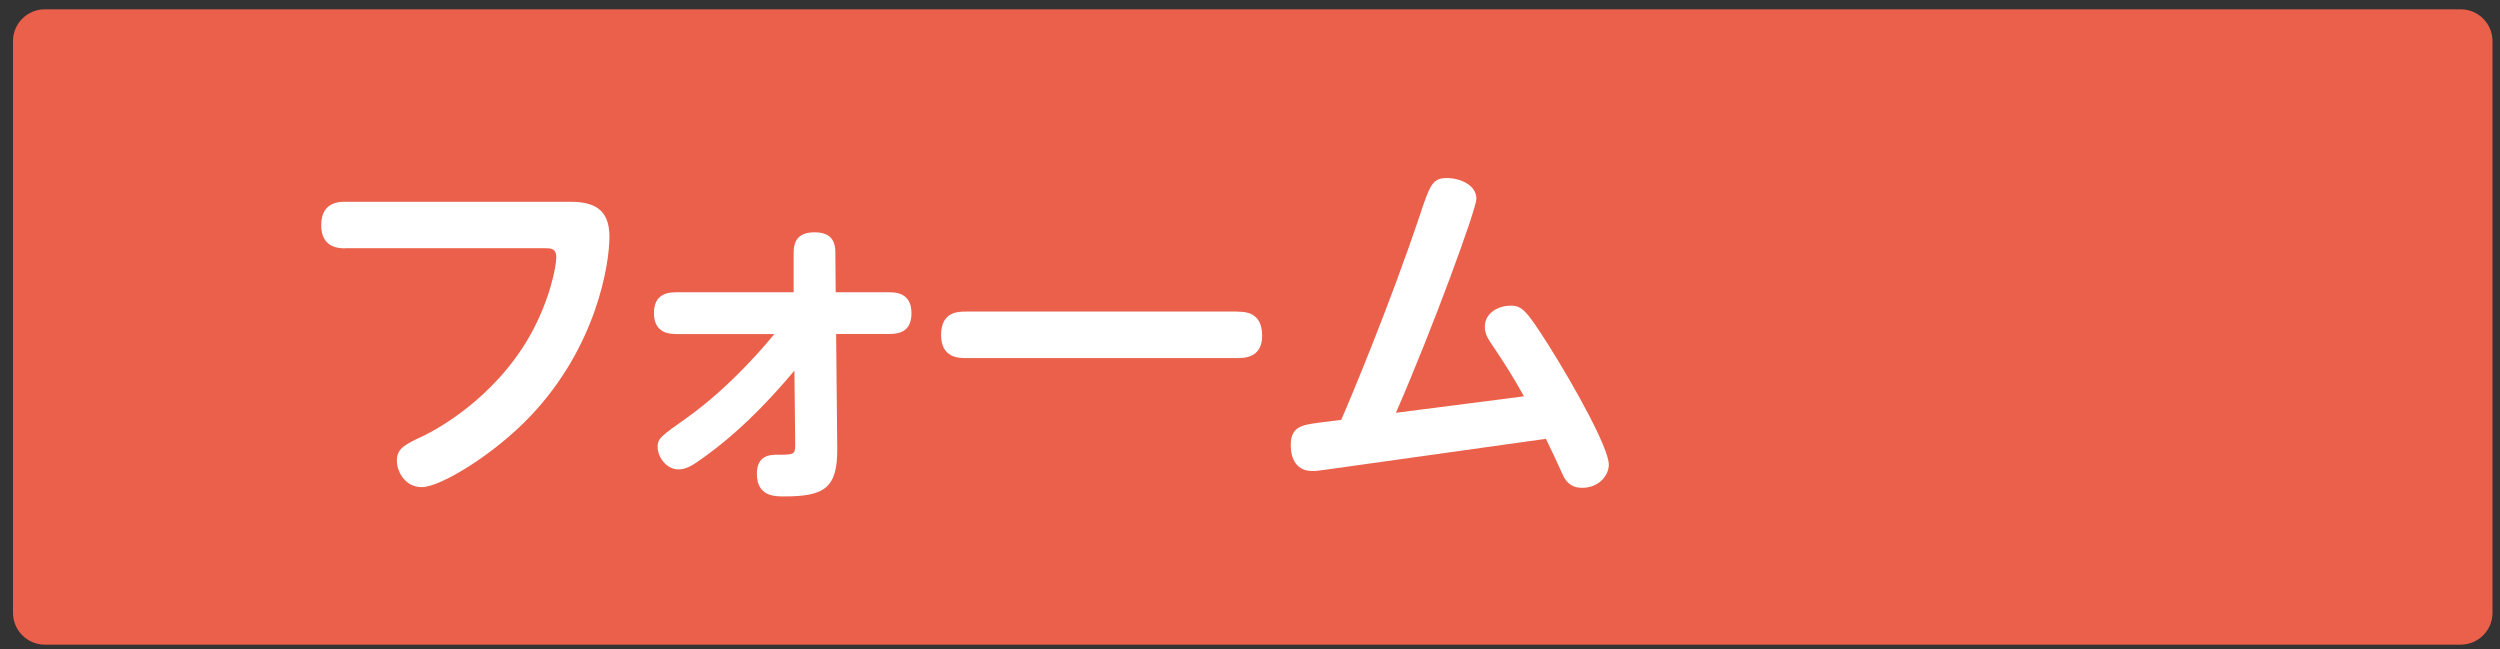
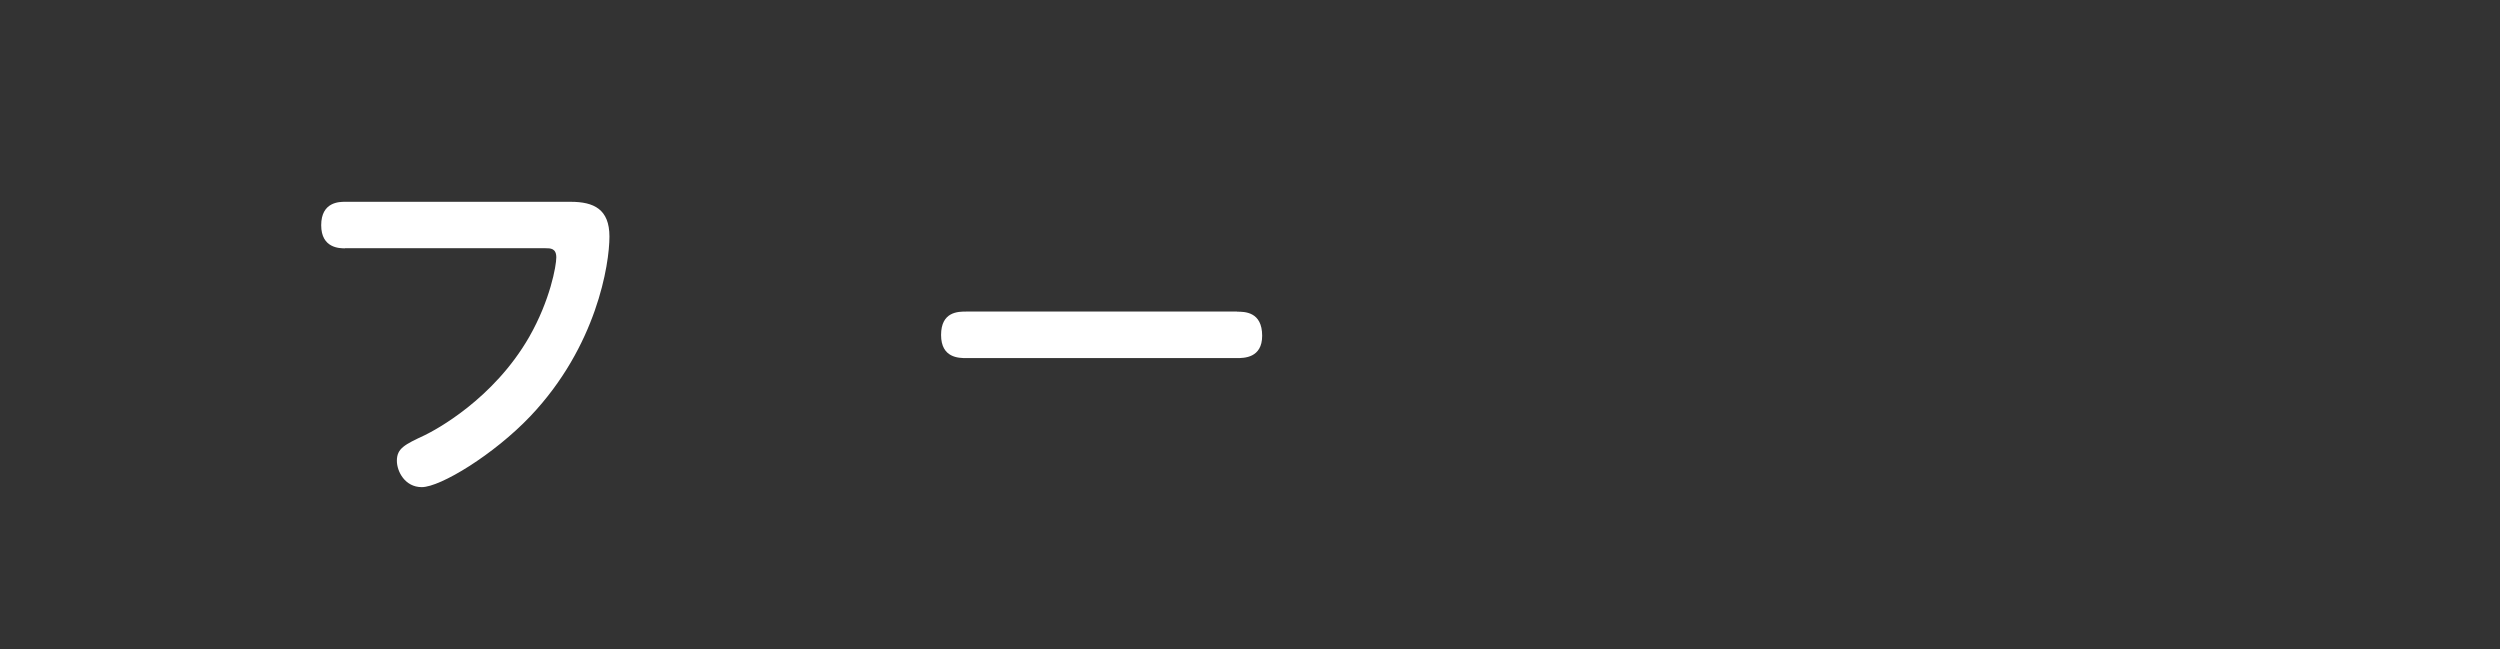
<svg xmlns="http://www.w3.org/2000/svg" version="1.1" id="レイヤー_1" x="0px" y="0px" viewBox="0 0 222.99 57.92" style="enable-background:new 0 0 222.99 57.92;" xml:space="preserve">
  <rect x="0" y="0" width="222.99" height="57.92" fill="#333333" stroke="none" />
  <style type="text/css">
	.st0{fill:#EA604A;}
	.st1{fill:#FFFFFF;}
</style>
  <g>
-     <path class="st0" d="M222.32,54.67c0,1.56-1.28,2.83-2.83,2.83H3.99c-1.56,0-2.83-1.28-2.83-2.83V3.66c0-1.56,1.28-2.83,2.83-2.83   h215.5c1.56,0,2.83,1.28,2.83,2.83V54.67z" />
-   </g>
+     </g>
  <g>
    <path class="st1" d="M30.77,22.15c-0.46,0-2.12,0-2.12-2.06c0-2.09,1.63-2.09,2.12-2.09H50.9c2.06,0,3.46,0.65,3.46,3.1   c0,2.48-1.14,9.79-7.05,16.02c-3.26,3.43-8.03,6.33-9.69,6.33c-1.5,0-2.22-1.4-2.22-2.35c0-1.11,0.69-1.44,2.48-2.28   c0.95-0.46,6.13-3.2,9.33-8.78c1.86-3.26,2.41-6.33,2.41-7.08c0-0.82-0.52-0.82-0.98-0.82H30.77z" />
-     <path class="st1" d="M60.29,29.79c-0.46,0-1.96,0-1.96-1.86c0-1.44,0.85-1.86,1.96-1.86h10.5v-3.56c0-0.91,0.33-1.79,1.86-1.79   c1.24,0,1.86,0.55,1.86,1.76l0.03,3.59h4.8c0.52,0,1.96,0.03,1.96,1.86c0,1.47-0.85,1.86-1.96,1.86h-4.76l0.1,10.18   c0.03,3.56-1.11,4.31-4.76,4.31c-0.81,0-2.41,0-2.41-2.02c0-1.7,1.27-1.7,1.79-1.7c1.47,0,1.63,0,1.63-0.85l-0.07-6.65   c-2.58,3.07-5.42,5.94-8.74,8.19c-0.29,0.2-0.91,0.62-1.6,0.62c-1.08,0-1.86-1.11-1.86-1.99c0-0.78,0.26-0.95,2.64-2.64   c3.98-2.84,7.21-6.75,7.76-7.44H60.29z" />
    <path class="st1" d="M110.33,27.8c0.69,0,2.25,0,2.25,2.15c0,1.99-1.63,1.99-2.25,1.99H86.19c-0.65,0-2.25,0-2.25-2.06   c0-2.09,1.53-2.09,2.25-2.09H110.33z" />
-     <path class="st1" d="M119.63,37.45c0.72-1.63,4.27-10.08,7.01-18.24c0.91-2.74,1.14-3.33,2.41-3.33c1.14,0,2.64,0.59,2.64,1.86   c0,0.88-3.85,11.45-7.18,19.08l11.42-1.47c-0.82-1.5-1.73-2.94-2.67-4.34c-0.52-0.75-0.82-1.21-0.82-1.86   c0-1.31,1.3-1.89,2.32-1.89c1.01,0,1.44,0.49,3.36,3.52c2.28,3.62,5.38,9.17,5.38,10.67c0,0.95-0.88,2.06-2.38,2.06   c-0.62,0-1.31-0.2-1.73-1.17c-0.49-1.08-1.17-2.54-1.5-3.2l-19.54,2.74c-0.91,0.13-1.04,0.13-1.3,0.13c-1.34,0-1.92-0.98-1.92-2.32   c0-1.66,1.04-1.79,2.51-1.99L119.63,37.45z" />
  </g>
  <g>
</g>
  <g>
</g>
  <g>
</g>
  <g>
</g>
  <g>
</g>
  <g>
</g>
  <g>
</g>
  <g>
</g>
  <g>
</g>
  <g>
</g>
  <g>
</g>
  <g>
</g>
  <g>
</g>
  <g>
</g>
  <g>
</g>
</svg>